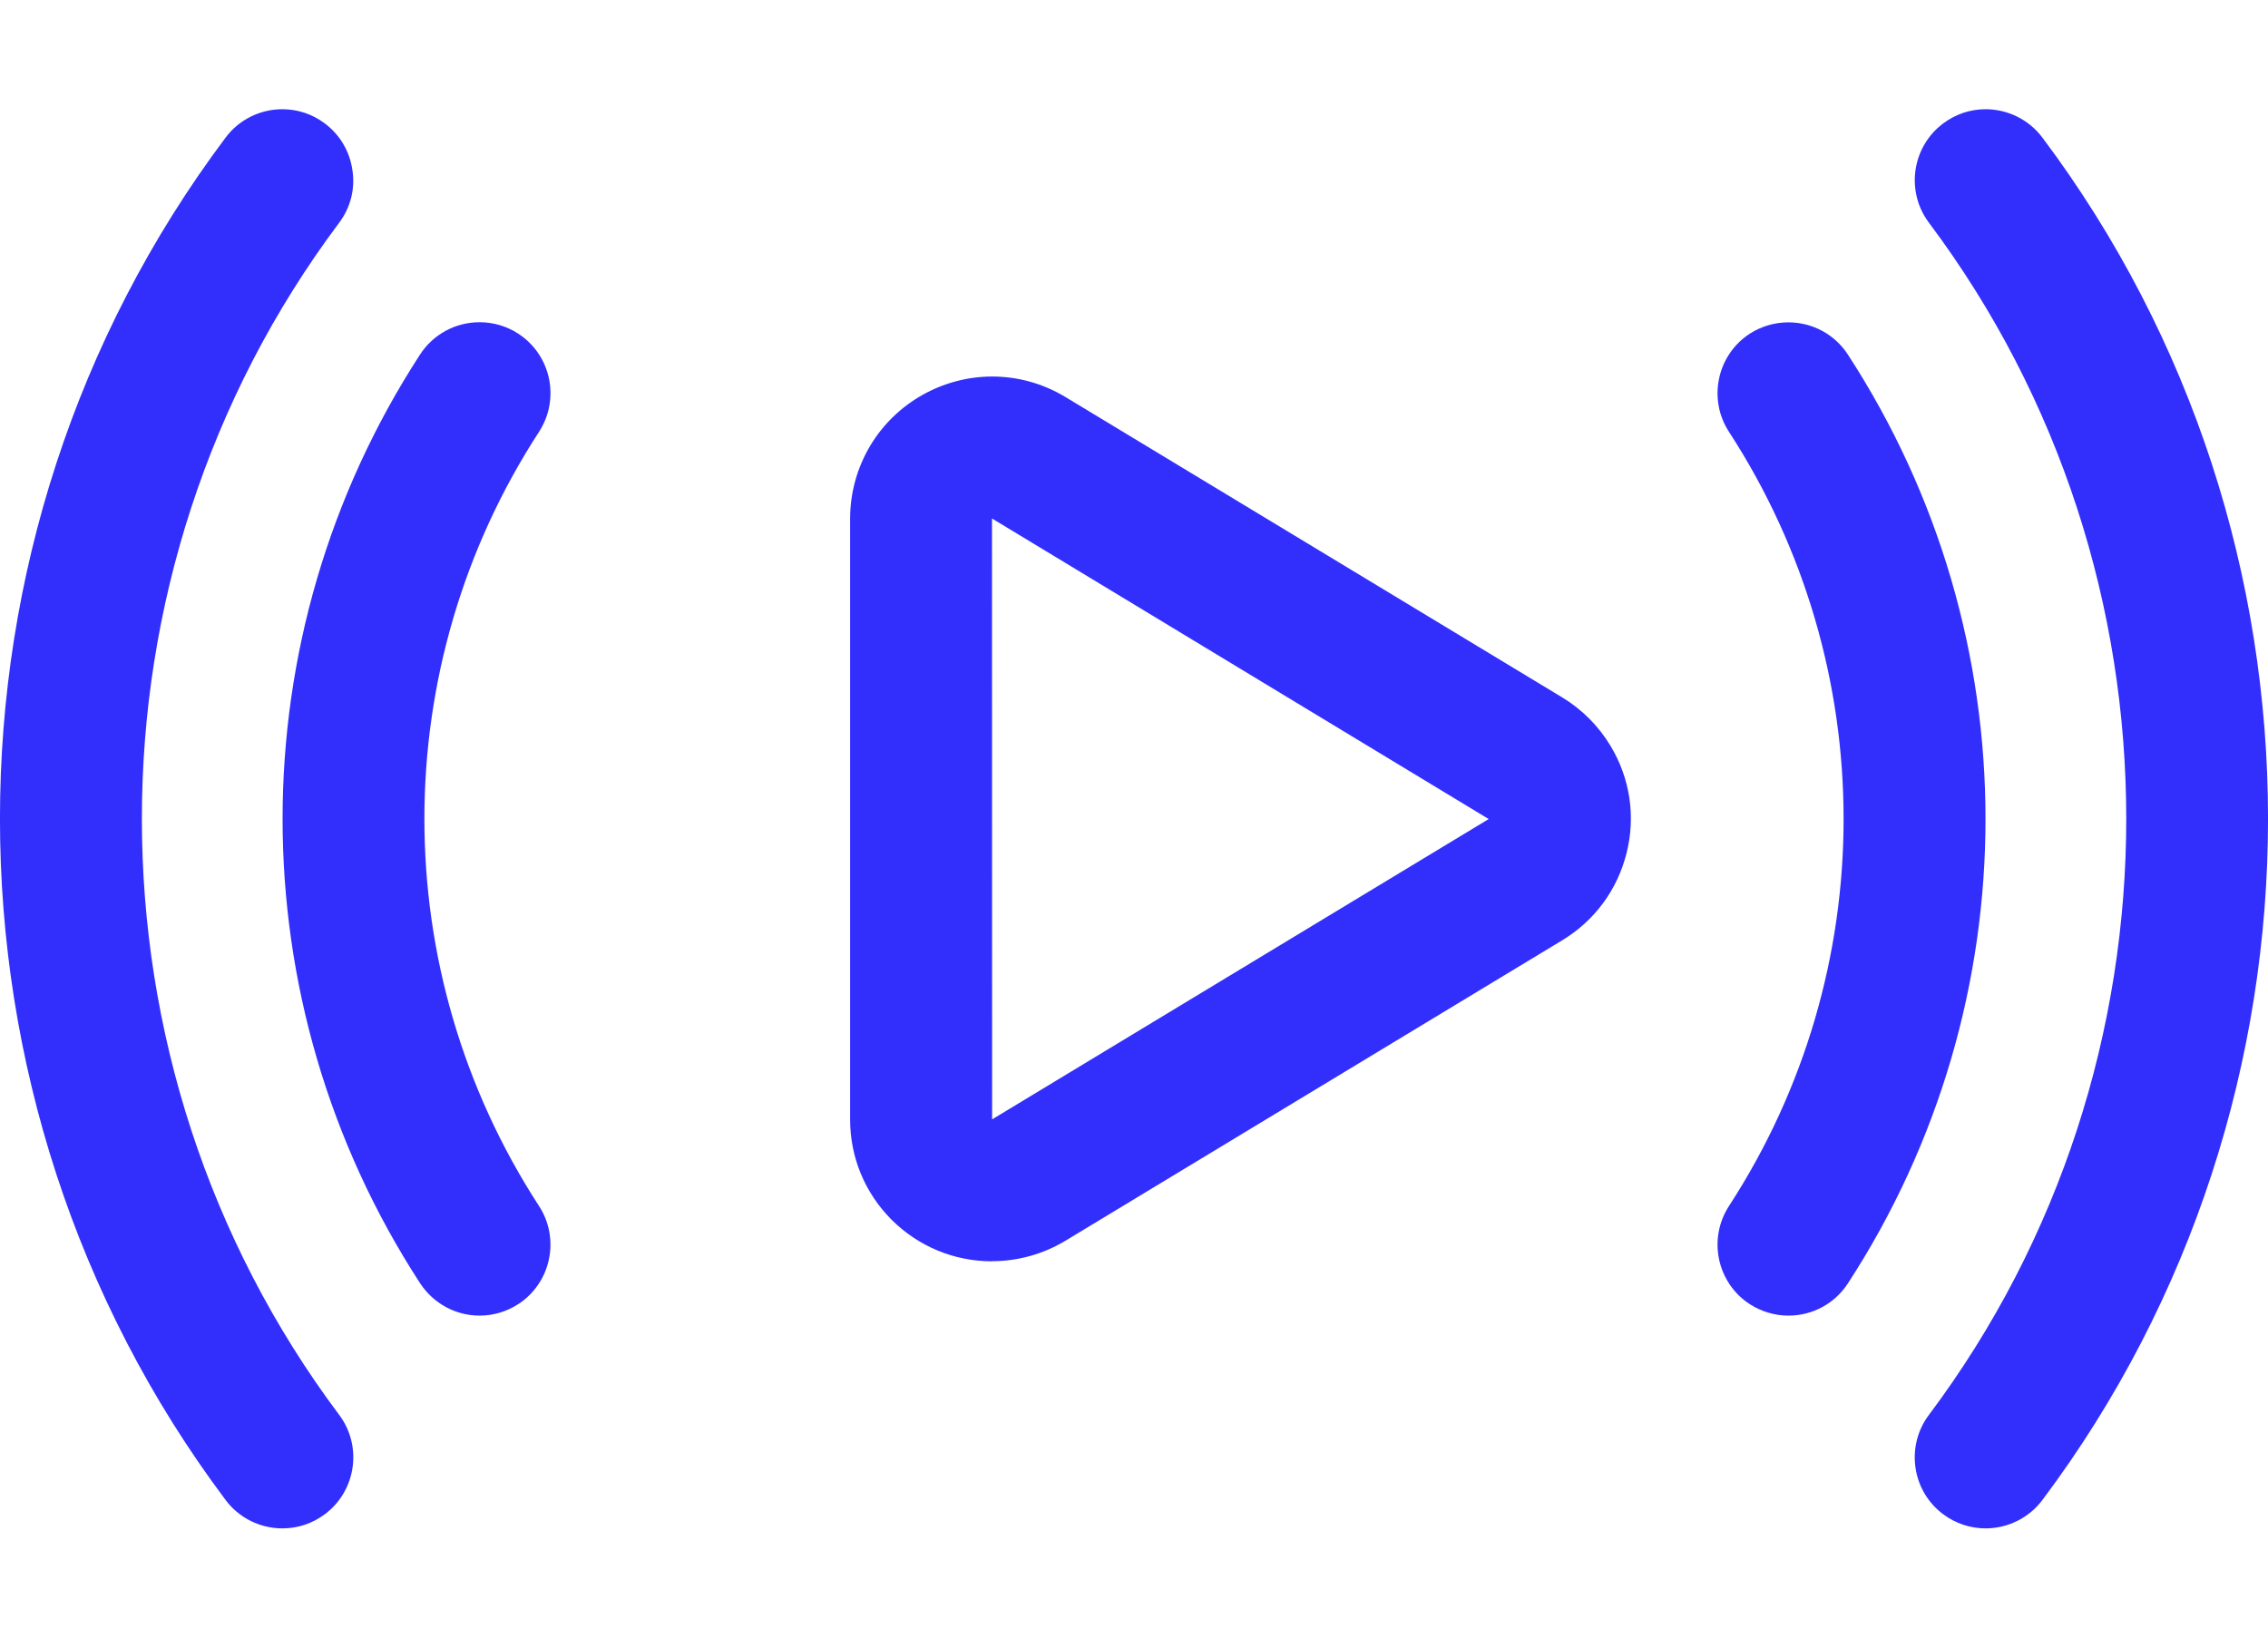
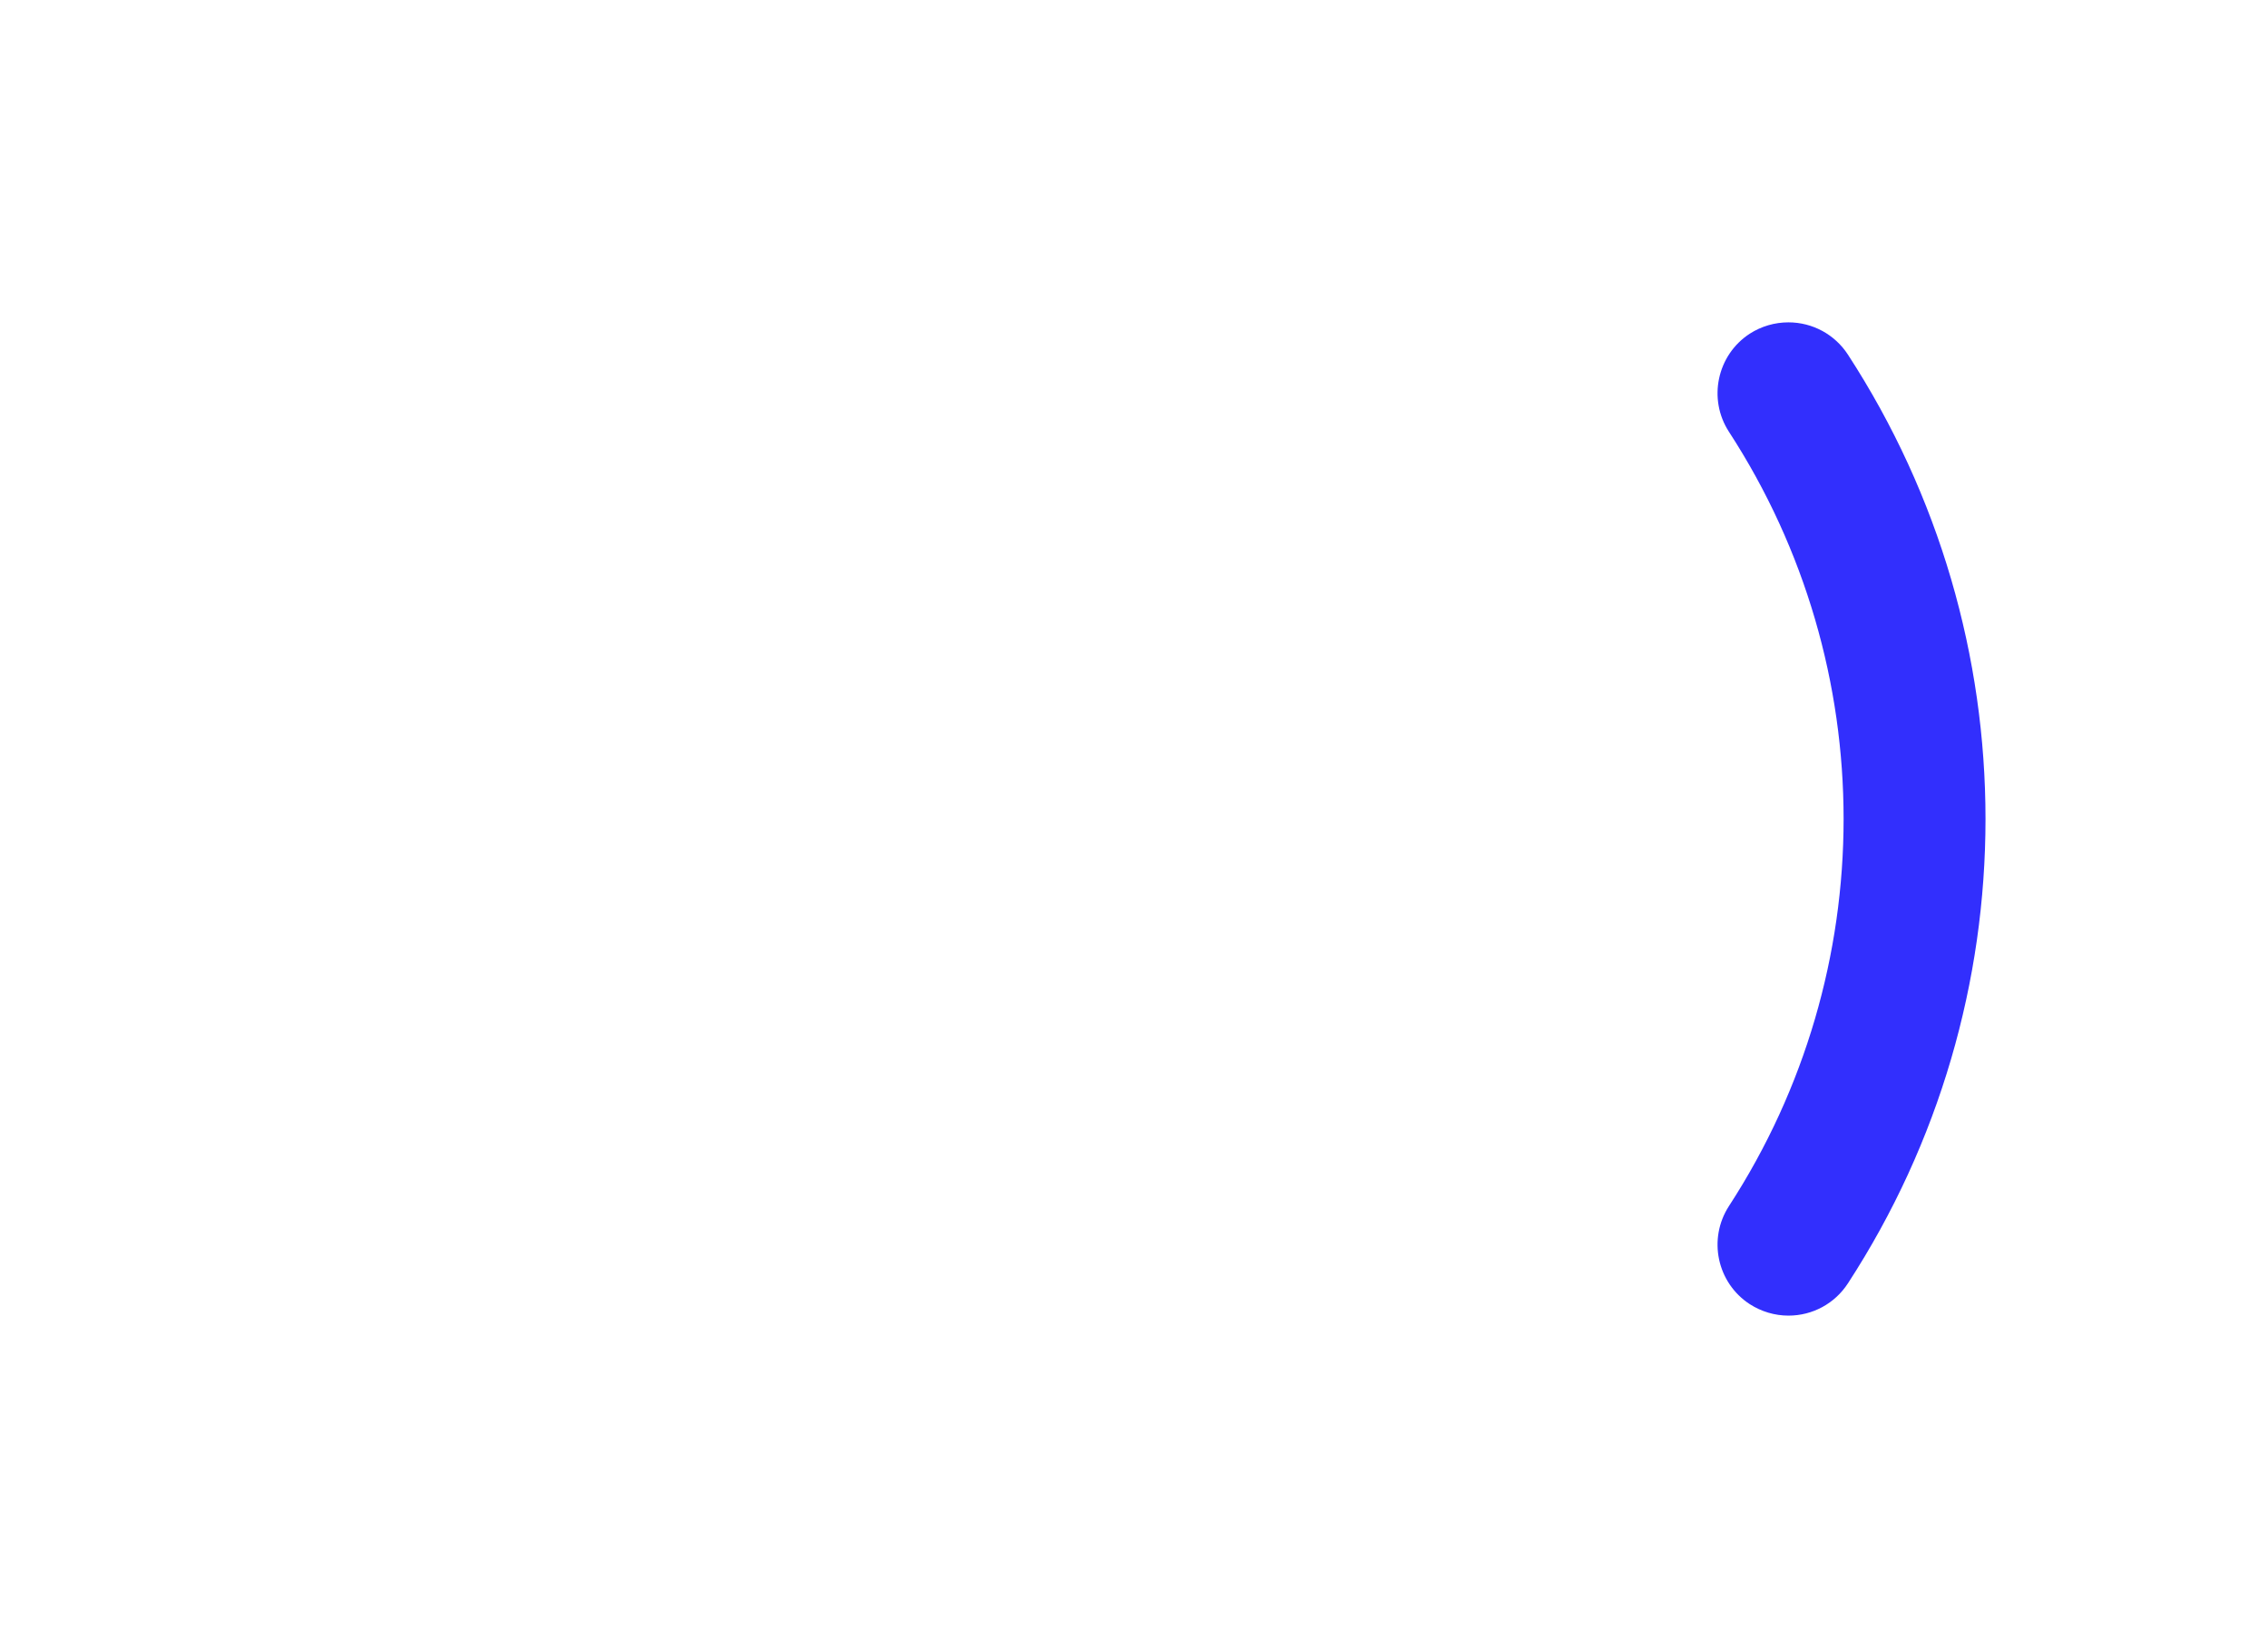
<svg xmlns="http://www.w3.org/2000/svg" width="18" height="13" viewBox="0 0 18 13" fill="none">
-   <path fill-rule="evenodd" clip-rule="evenodd" d="M15.759 12.133C15.637 12.133 15.52 12.094 15.421 12.02C15.301 11.93 15.223 11.798 15.202 11.649C15.181 11.5 15.219 11.352 15.309 11.232C17.397 8.446 17.397 4.554 15.309 1.768C15.123 1.52 15.173 1.166 15.422 0.98C15.52 0.906 15.637 0.867 15.759 0.867C15.936 0.867 16.104 0.951 16.21 1.093C18.597 4.276 18.597 8.724 16.21 11.907C16.104 12.049 15.936 12.133 15.759 12.133Z" fill="#322FFD" />
  <path fill-rule="evenodd" clip-rule="evenodd" d="M14.194 10.444C14.085 10.444 13.979 10.412 13.887 10.353C13.627 10.184 13.553 9.835 13.722 9.574C14.935 7.708 14.935 5.295 13.722 3.428C13.553 3.168 13.627 2.818 13.887 2.649C13.979 2.59 14.085 2.559 14.194 2.559C14.385 2.559 14.562 2.655 14.666 2.815C16.122 5.055 16.122 7.949 14.666 10.188C14.562 10.348 14.386 10.444 14.194 10.444Z" fill="#322FFD" />
-   <path fill-rule="evenodd" clip-rule="evenodd" d="M2.241 12.133C2.064 12.133 1.895 12.049 1.79 11.907C-0.597 8.723 -0.597 4.276 1.79 1.093C1.895 0.951 2.064 0.867 2.24 0.867C2.363 0.867 2.48 0.906 2.578 0.98C2.698 1.07 2.776 1.202 2.797 1.351C2.82 1.5 2.782 1.648 2.692 1.768C0.604 4.554 0.604 8.446 2.692 11.232C2.878 11.48 2.827 11.834 2.579 12.02C2.48 12.094 2.364 12.133 2.241 12.133Z" fill="#322FFD" />
-   <path fill-rule="evenodd" clip-rule="evenodd" d="M3.807 10.444C3.615 10.444 3.439 10.347 3.334 10.187C1.879 7.948 1.879 5.054 3.334 2.814C3.438 2.654 3.615 2.558 3.806 2.558C3.915 2.558 4.021 2.589 4.112 2.648C4.374 2.818 4.447 3.167 4.278 3.428C3.065 5.294 3.065 7.707 4.278 9.574C4.447 9.834 4.373 10.184 4.113 10.353C4.021 10.412 3.916 10.444 3.807 10.444Z" fill="#322FFD" />
-   <path fill-rule="evenodd" clip-rule="evenodd" d="M7.871 10.013C7.57 10.012 7.288 9.894 7.075 9.682C6.863 9.468 6.746 9.185 6.747 8.884V4.116C6.747 3.912 6.803 3.711 6.908 3.536C7.11 3.199 7.481 2.989 7.875 2.989C8.079 2.989 8.278 3.045 8.453 3.15L12.398 5.536C12.554 5.63 12.687 5.763 12.782 5.921C12.937 6.178 12.983 6.482 12.909 6.773C12.836 7.065 12.654 7.311 12.396 7.466L8.455 9.85C8.279 9.956 8.078 10.012 7.872 10.012H7.871V10.013ZM7.873 4.116L7.874 8.886L11.815 6.502L7.873 4.116Z" fill="#322FFD" />
</svg>